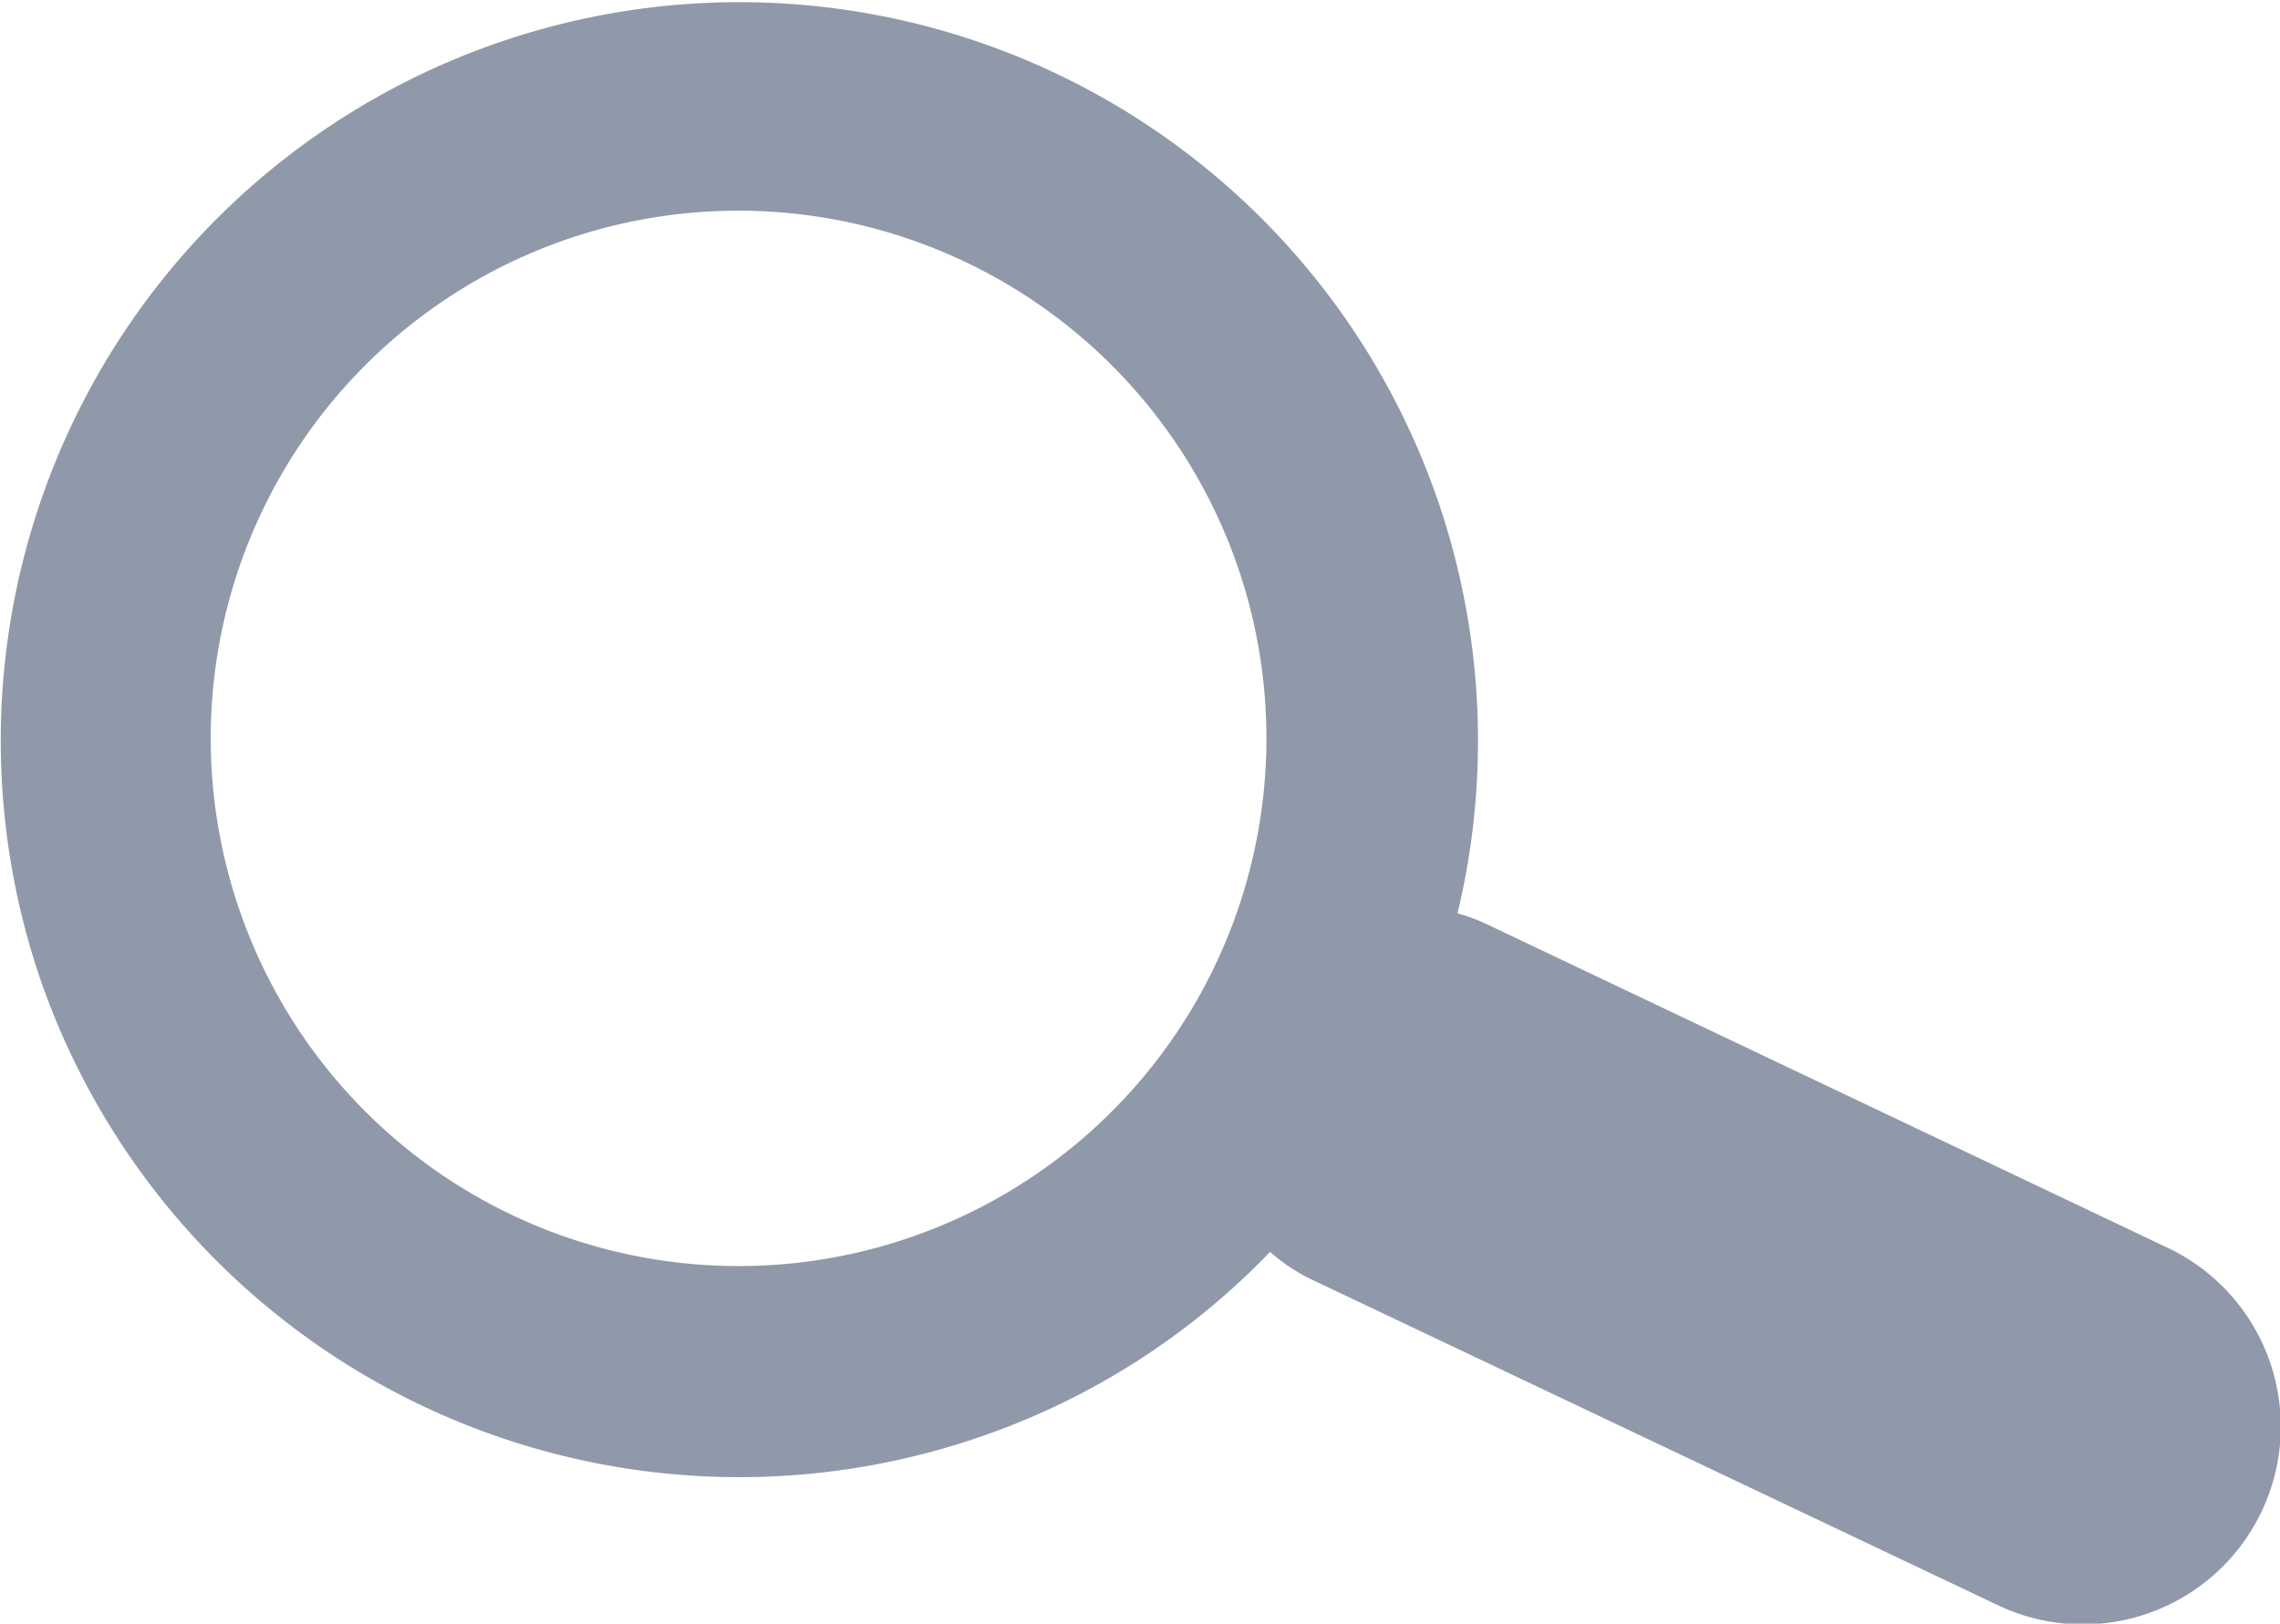
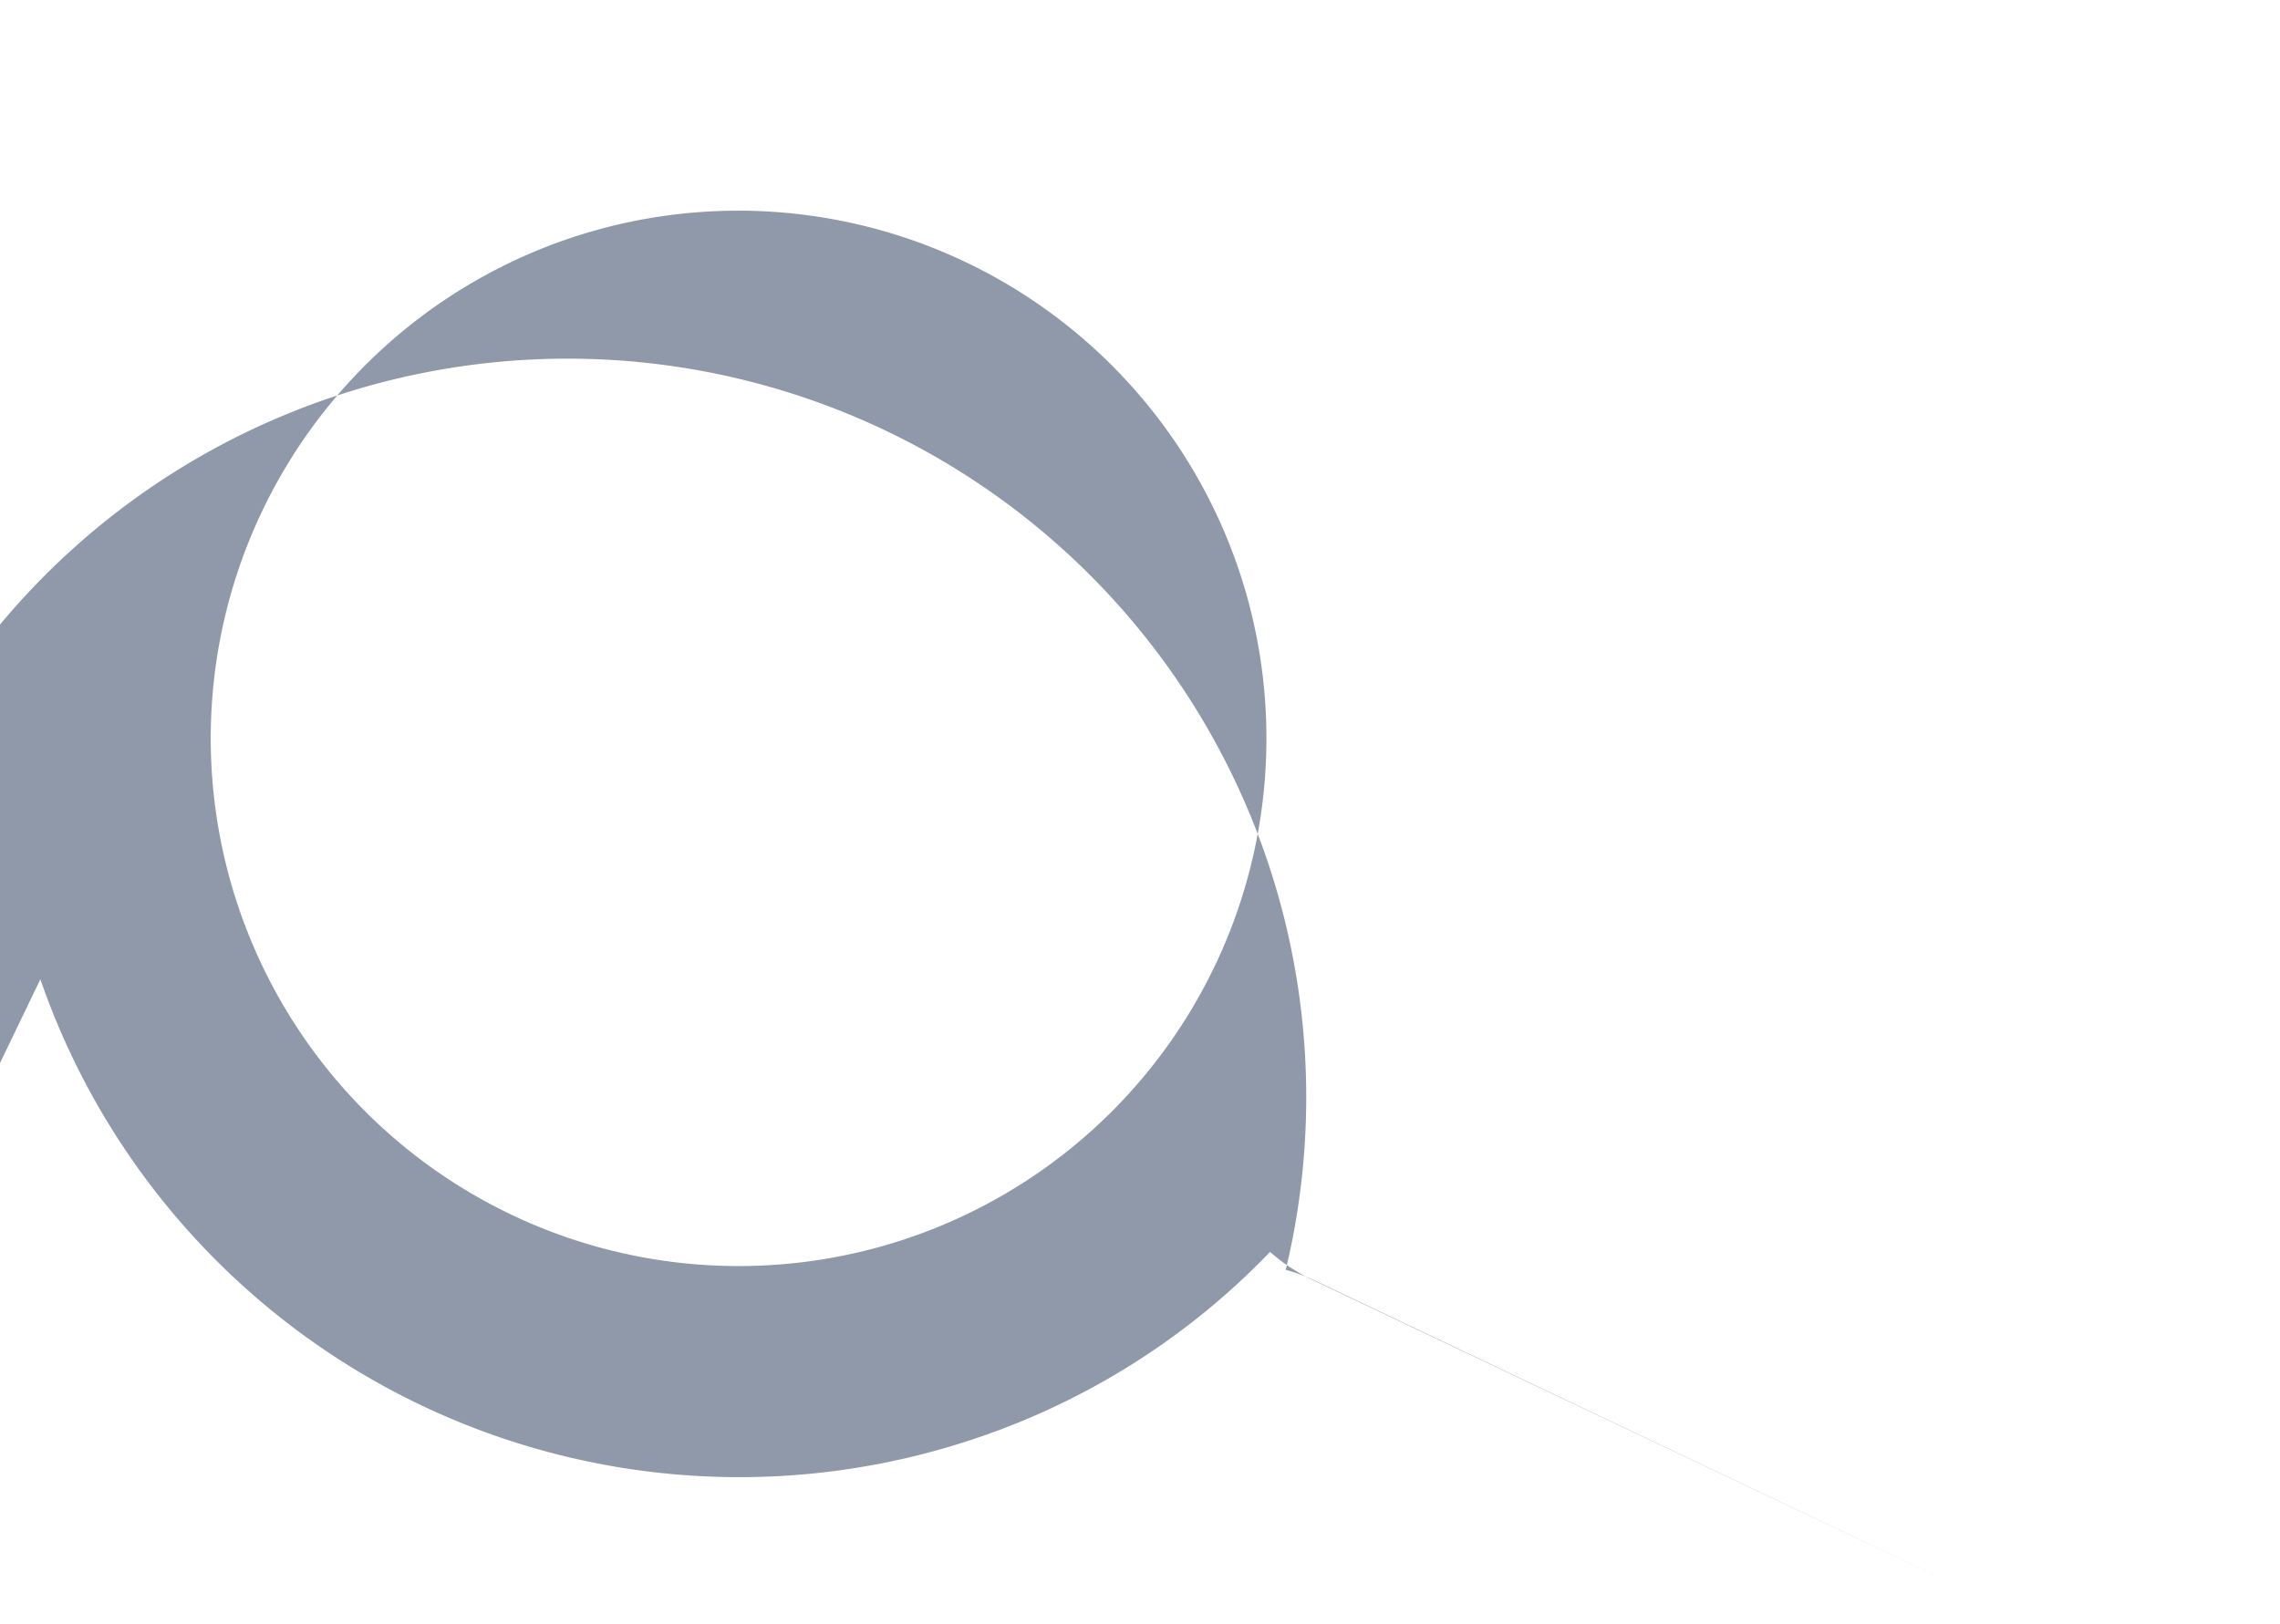
<svg xmlns="http://www.w3.org/2000/svg" viewBox="0 0 50.84 36.21">
-   <path d="m.9 21.84a16.49 16.49 0 0 0 20.94 10.21 16.28 16.28 0 0 0 6.48-4.13 4.08 4.08 0 0 0 1 .65l15 7.12.21.1a4.41 4.41 0 0 0 3.83-7.95l-15-7.13-.21-.1a3.91 3.91 0 0 0 -.65-.24 16.47 16.47 0 1 0 -31.6 1.47zm26.7-9.2a11.77 11.77 0 1 1 -15-7.29 11.78 11.78 0 0 1 15 7.29z" fill="#9099a9" />
+   <path d="m.9 21.84a16.49 16.49 0 0 0 20.94 10.21 16.28 16.28 0 0 0 6.48-4.13 4.08 4.08 0 0 0 1 .65l15 7.12.21.1l-15-7.13-.21-.1a3.91 3.91 0 0 0 -.65-.24 16.47 16.47 0 1 0 -31.6 1.47zm26.7-9.2a11.77 11.77 0 1 1 -15-7.29 11.78 11.78 0 0 1 15 7.29z" fill="#9099a9" />
</svg>